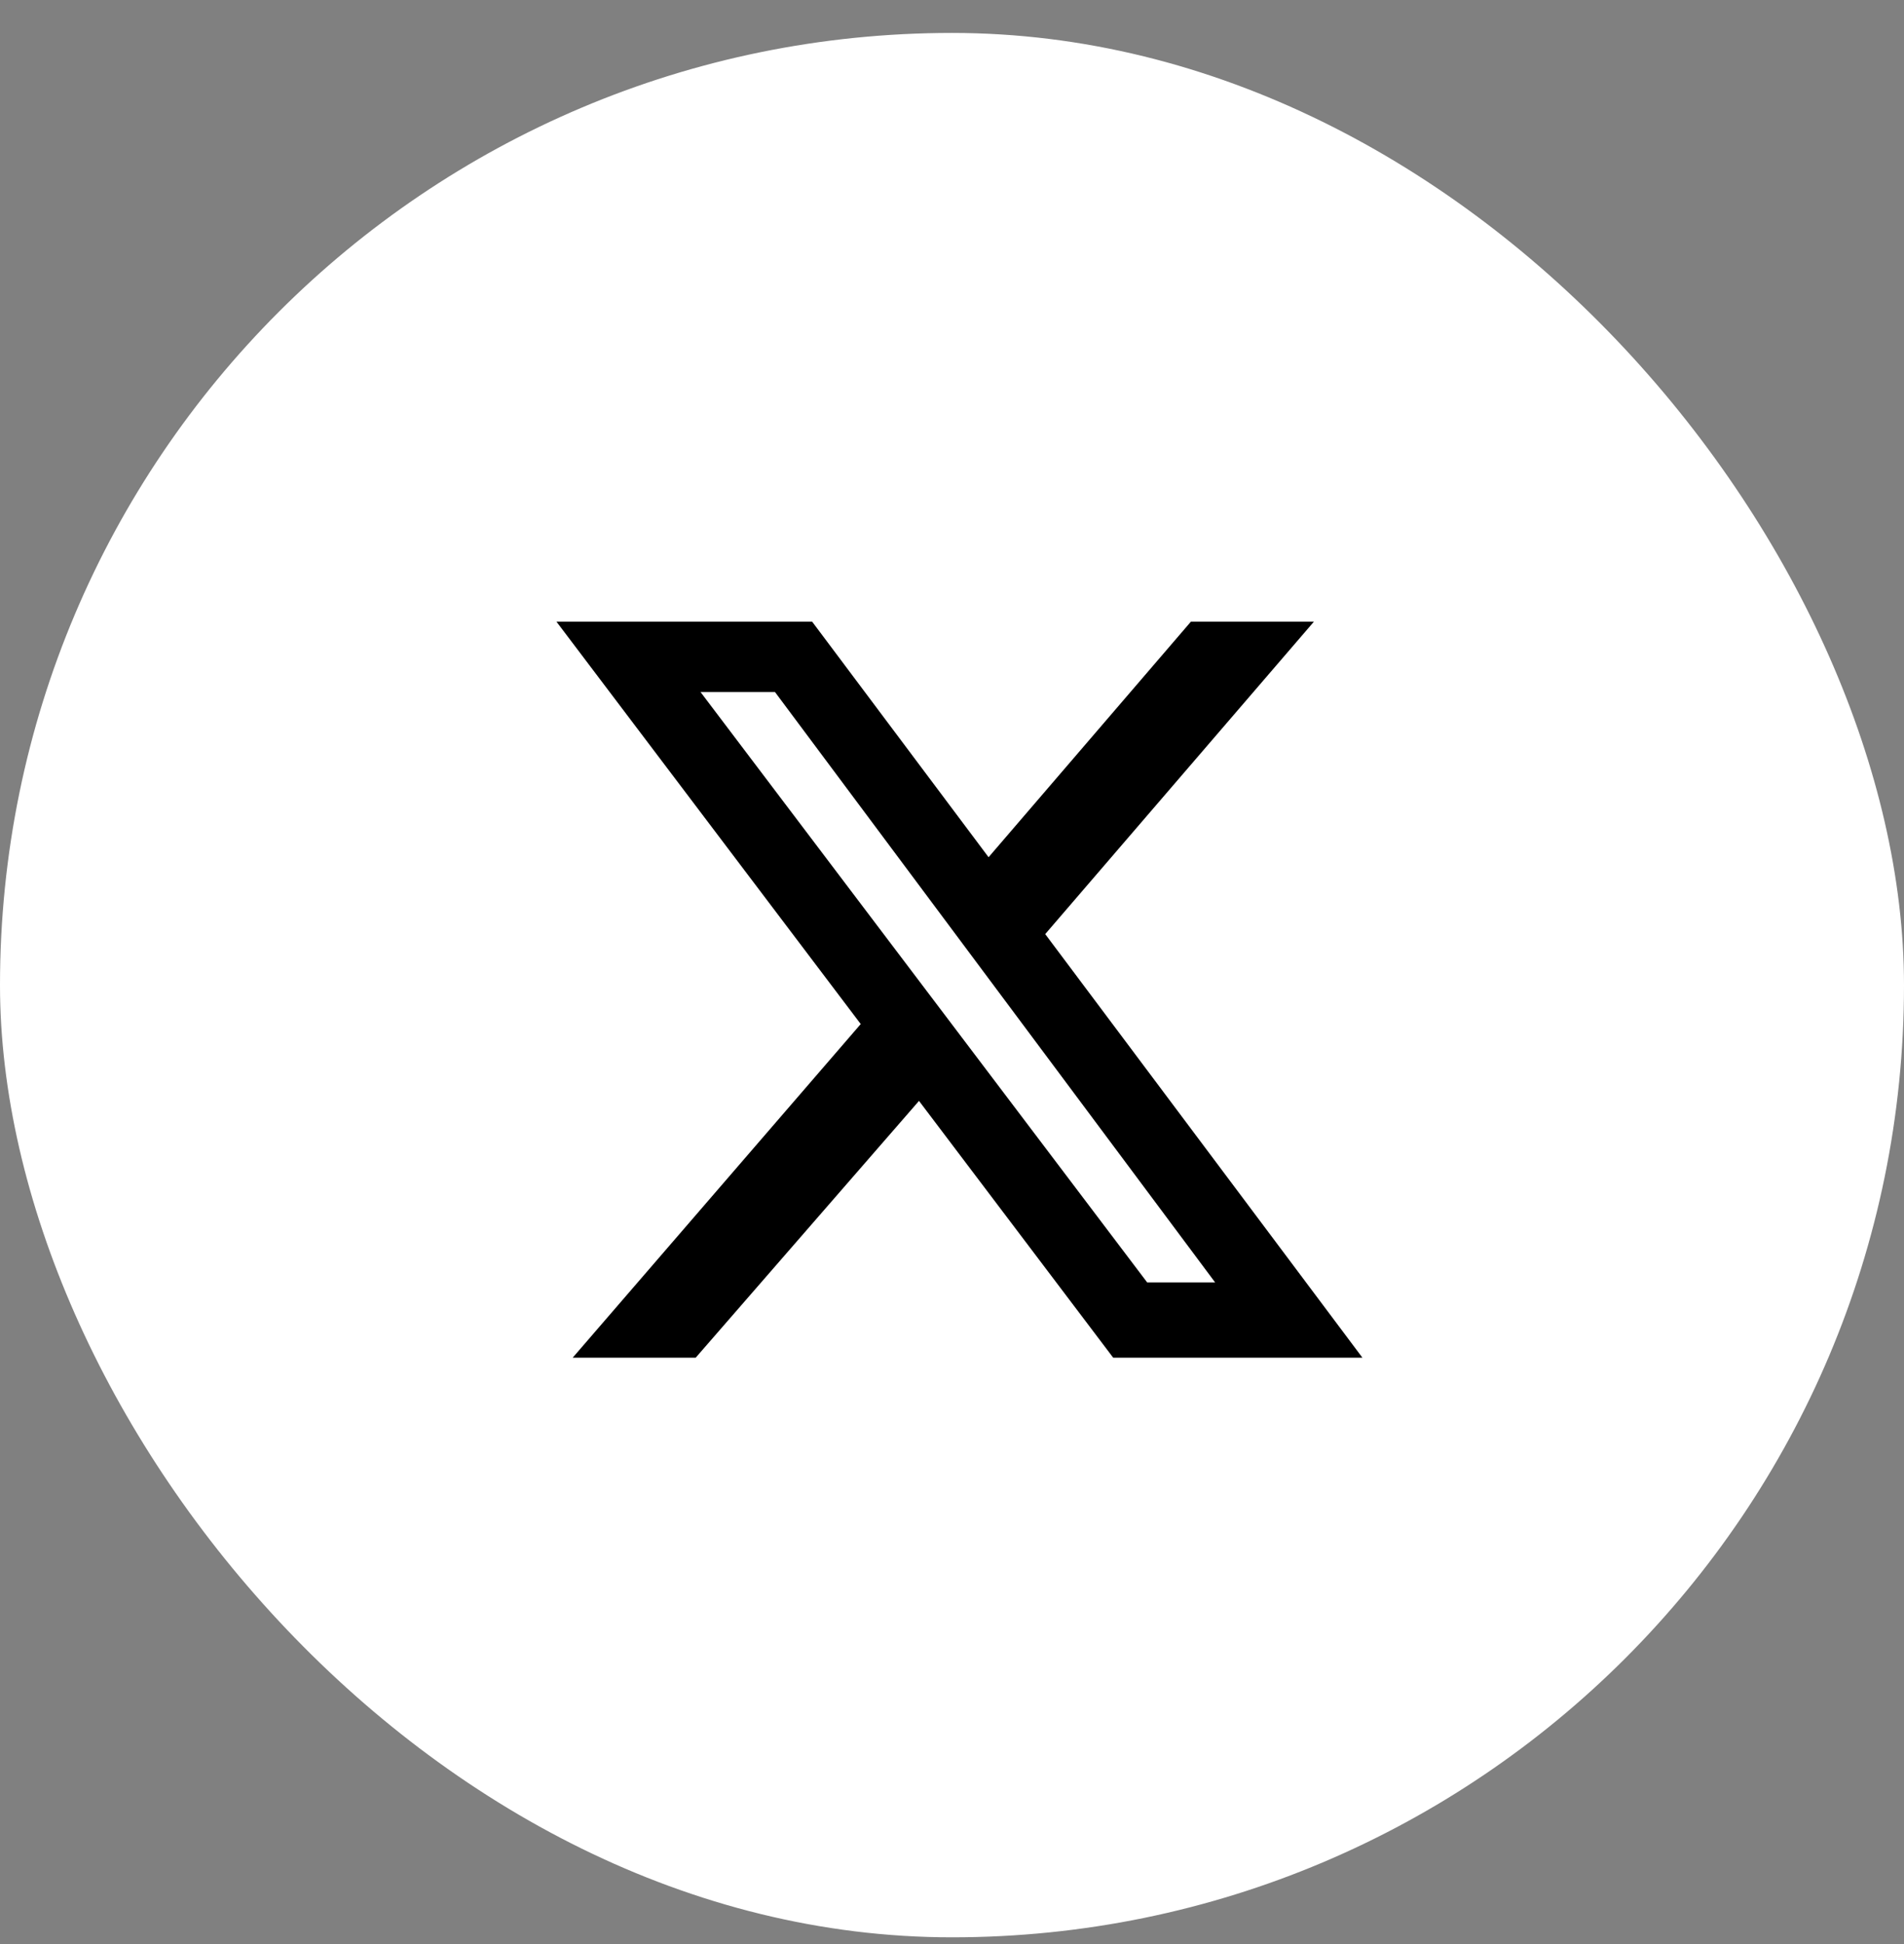
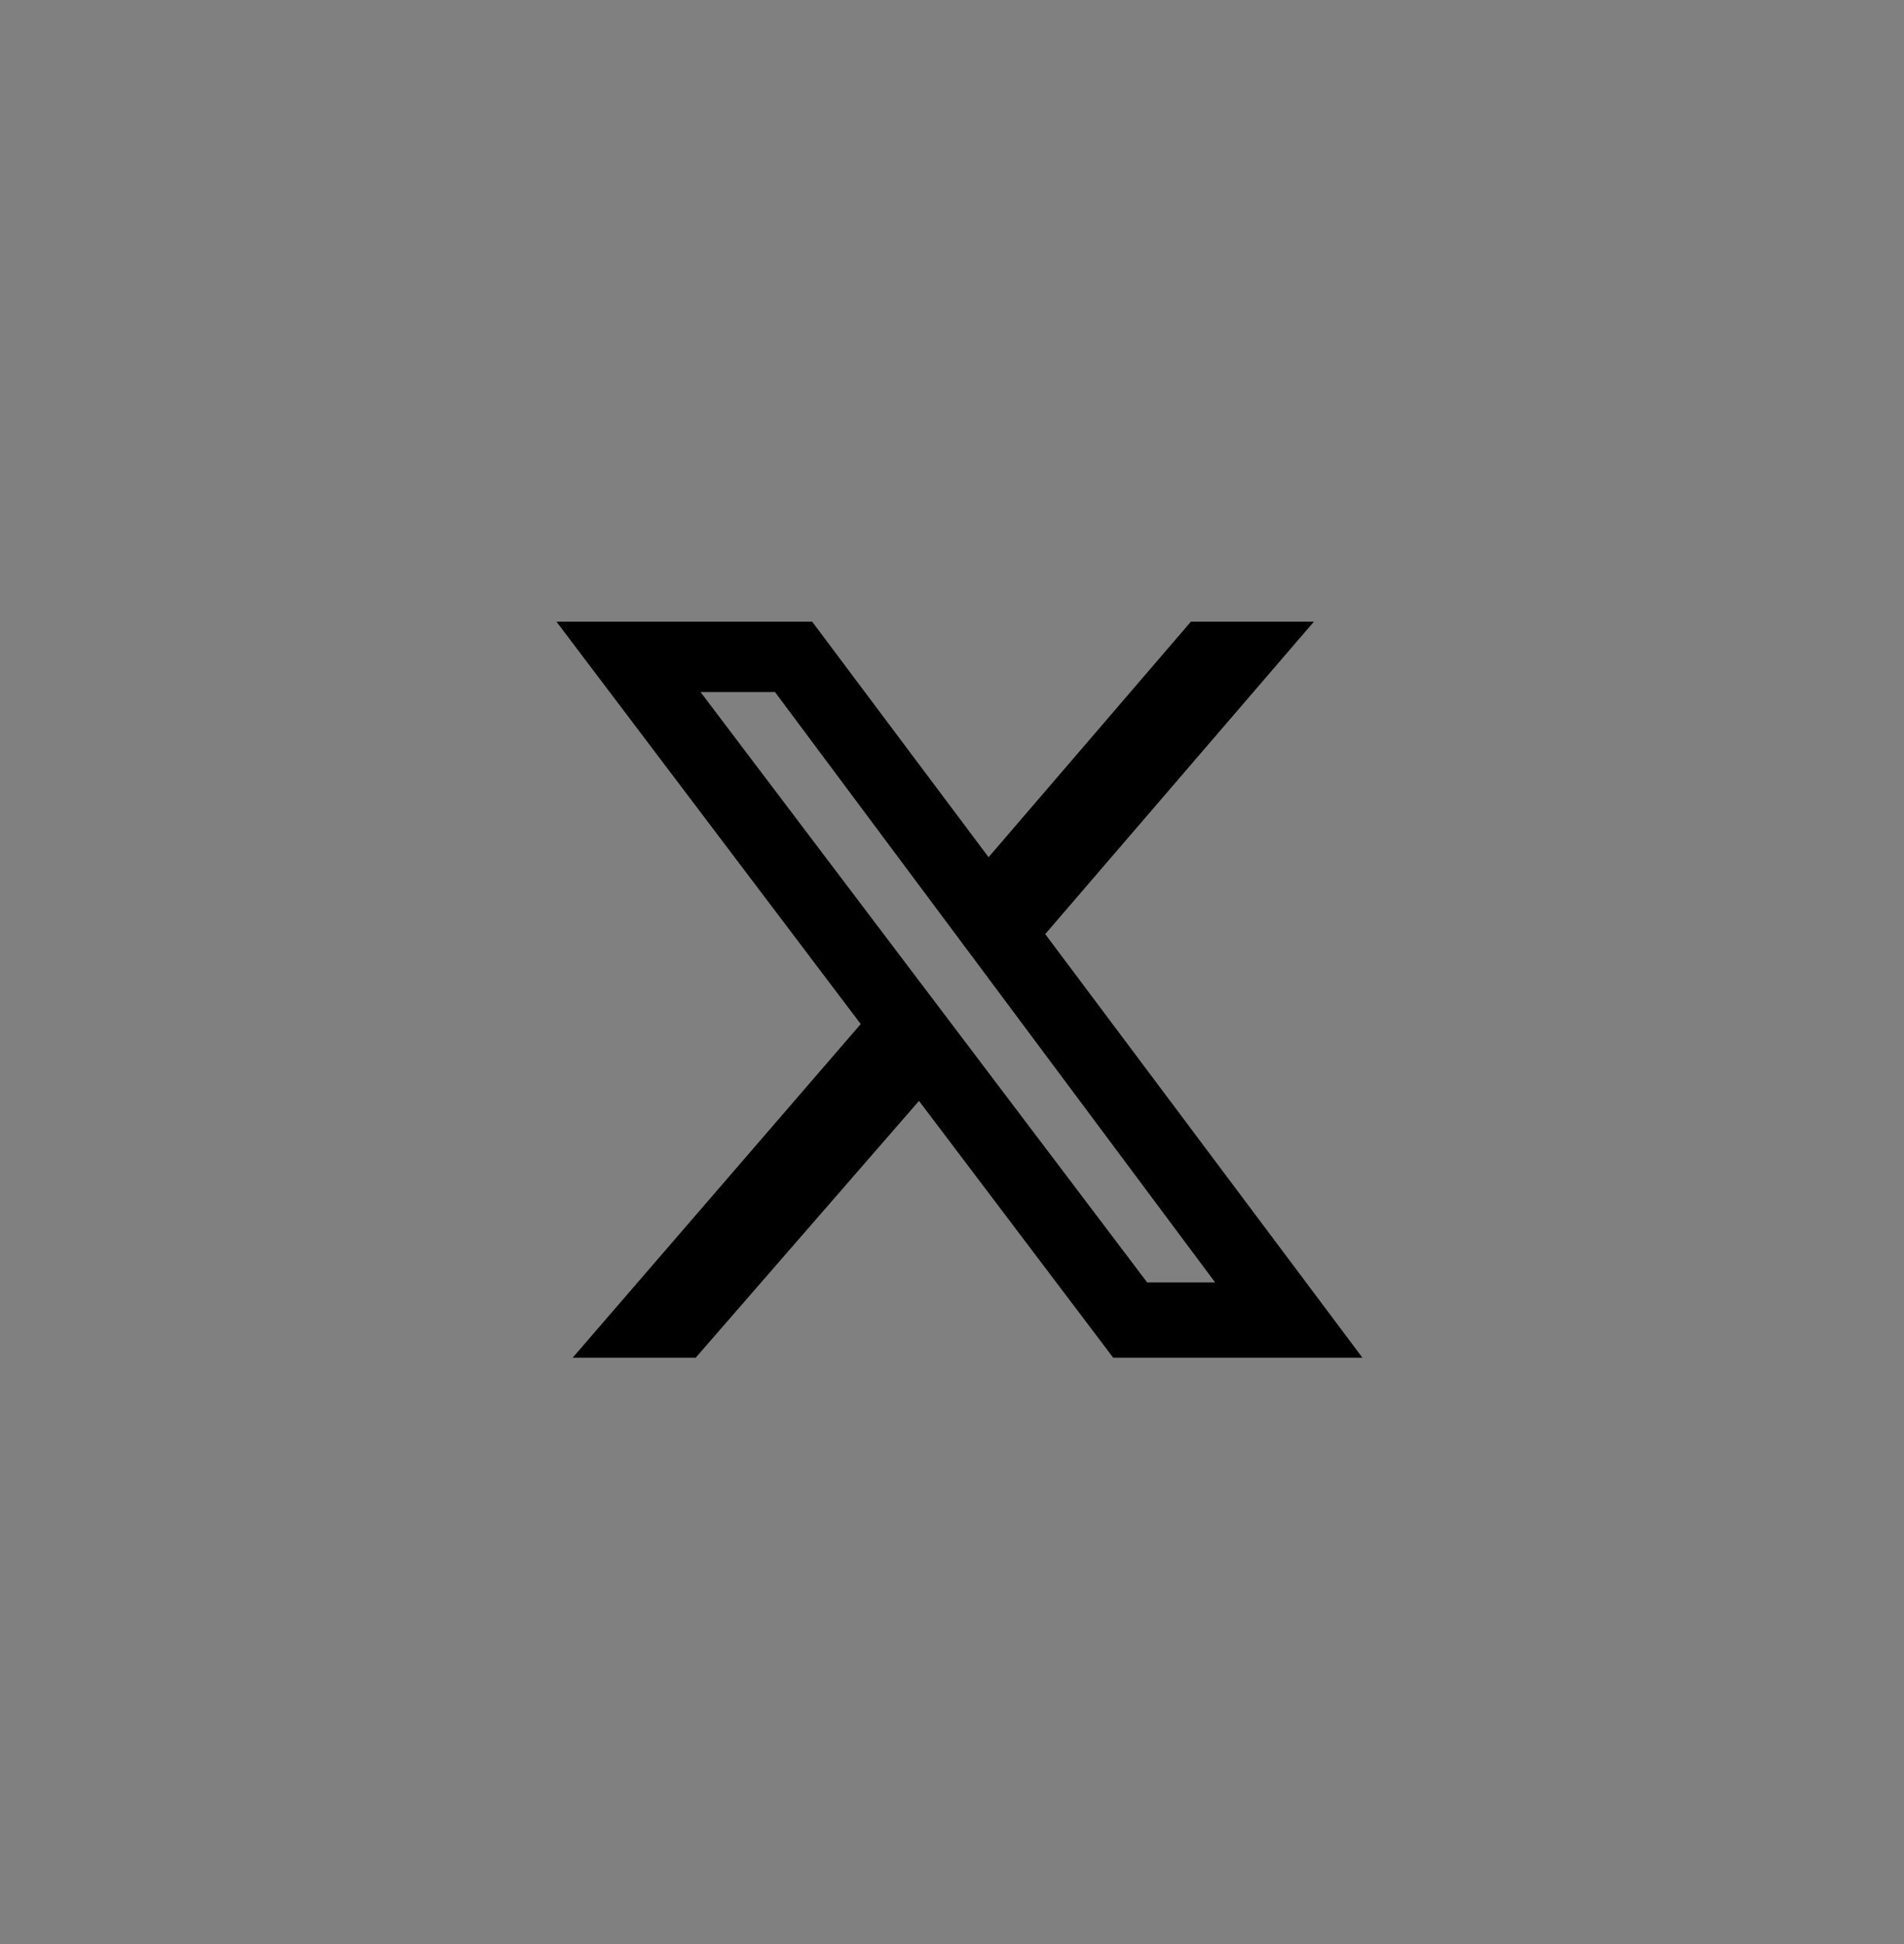
<svg xmlns="http://www.w3.org/2000/svg" width="48" height="49" viewBox="0 0 48 49" fill="none">
  <rect x="0" y="0" width="48" height="49" fill="#808080" stroke="none" />
-   <rect y="0.83" width="48" height="48" rx="24" fill="white" />
  <path d="M30.022 15.67H33.123L26.35 23.544L34.347 34.221H28.064L23.168 27.748L17.538 34.221H14.437L21.699 25.811L14.029 15.67H20.475L24.922 21.606L30.022 15.67ZM28.921 32.324H30.634L19.537 17.442H17.66L28.921 32.324Z" fill="black" />
</svg>